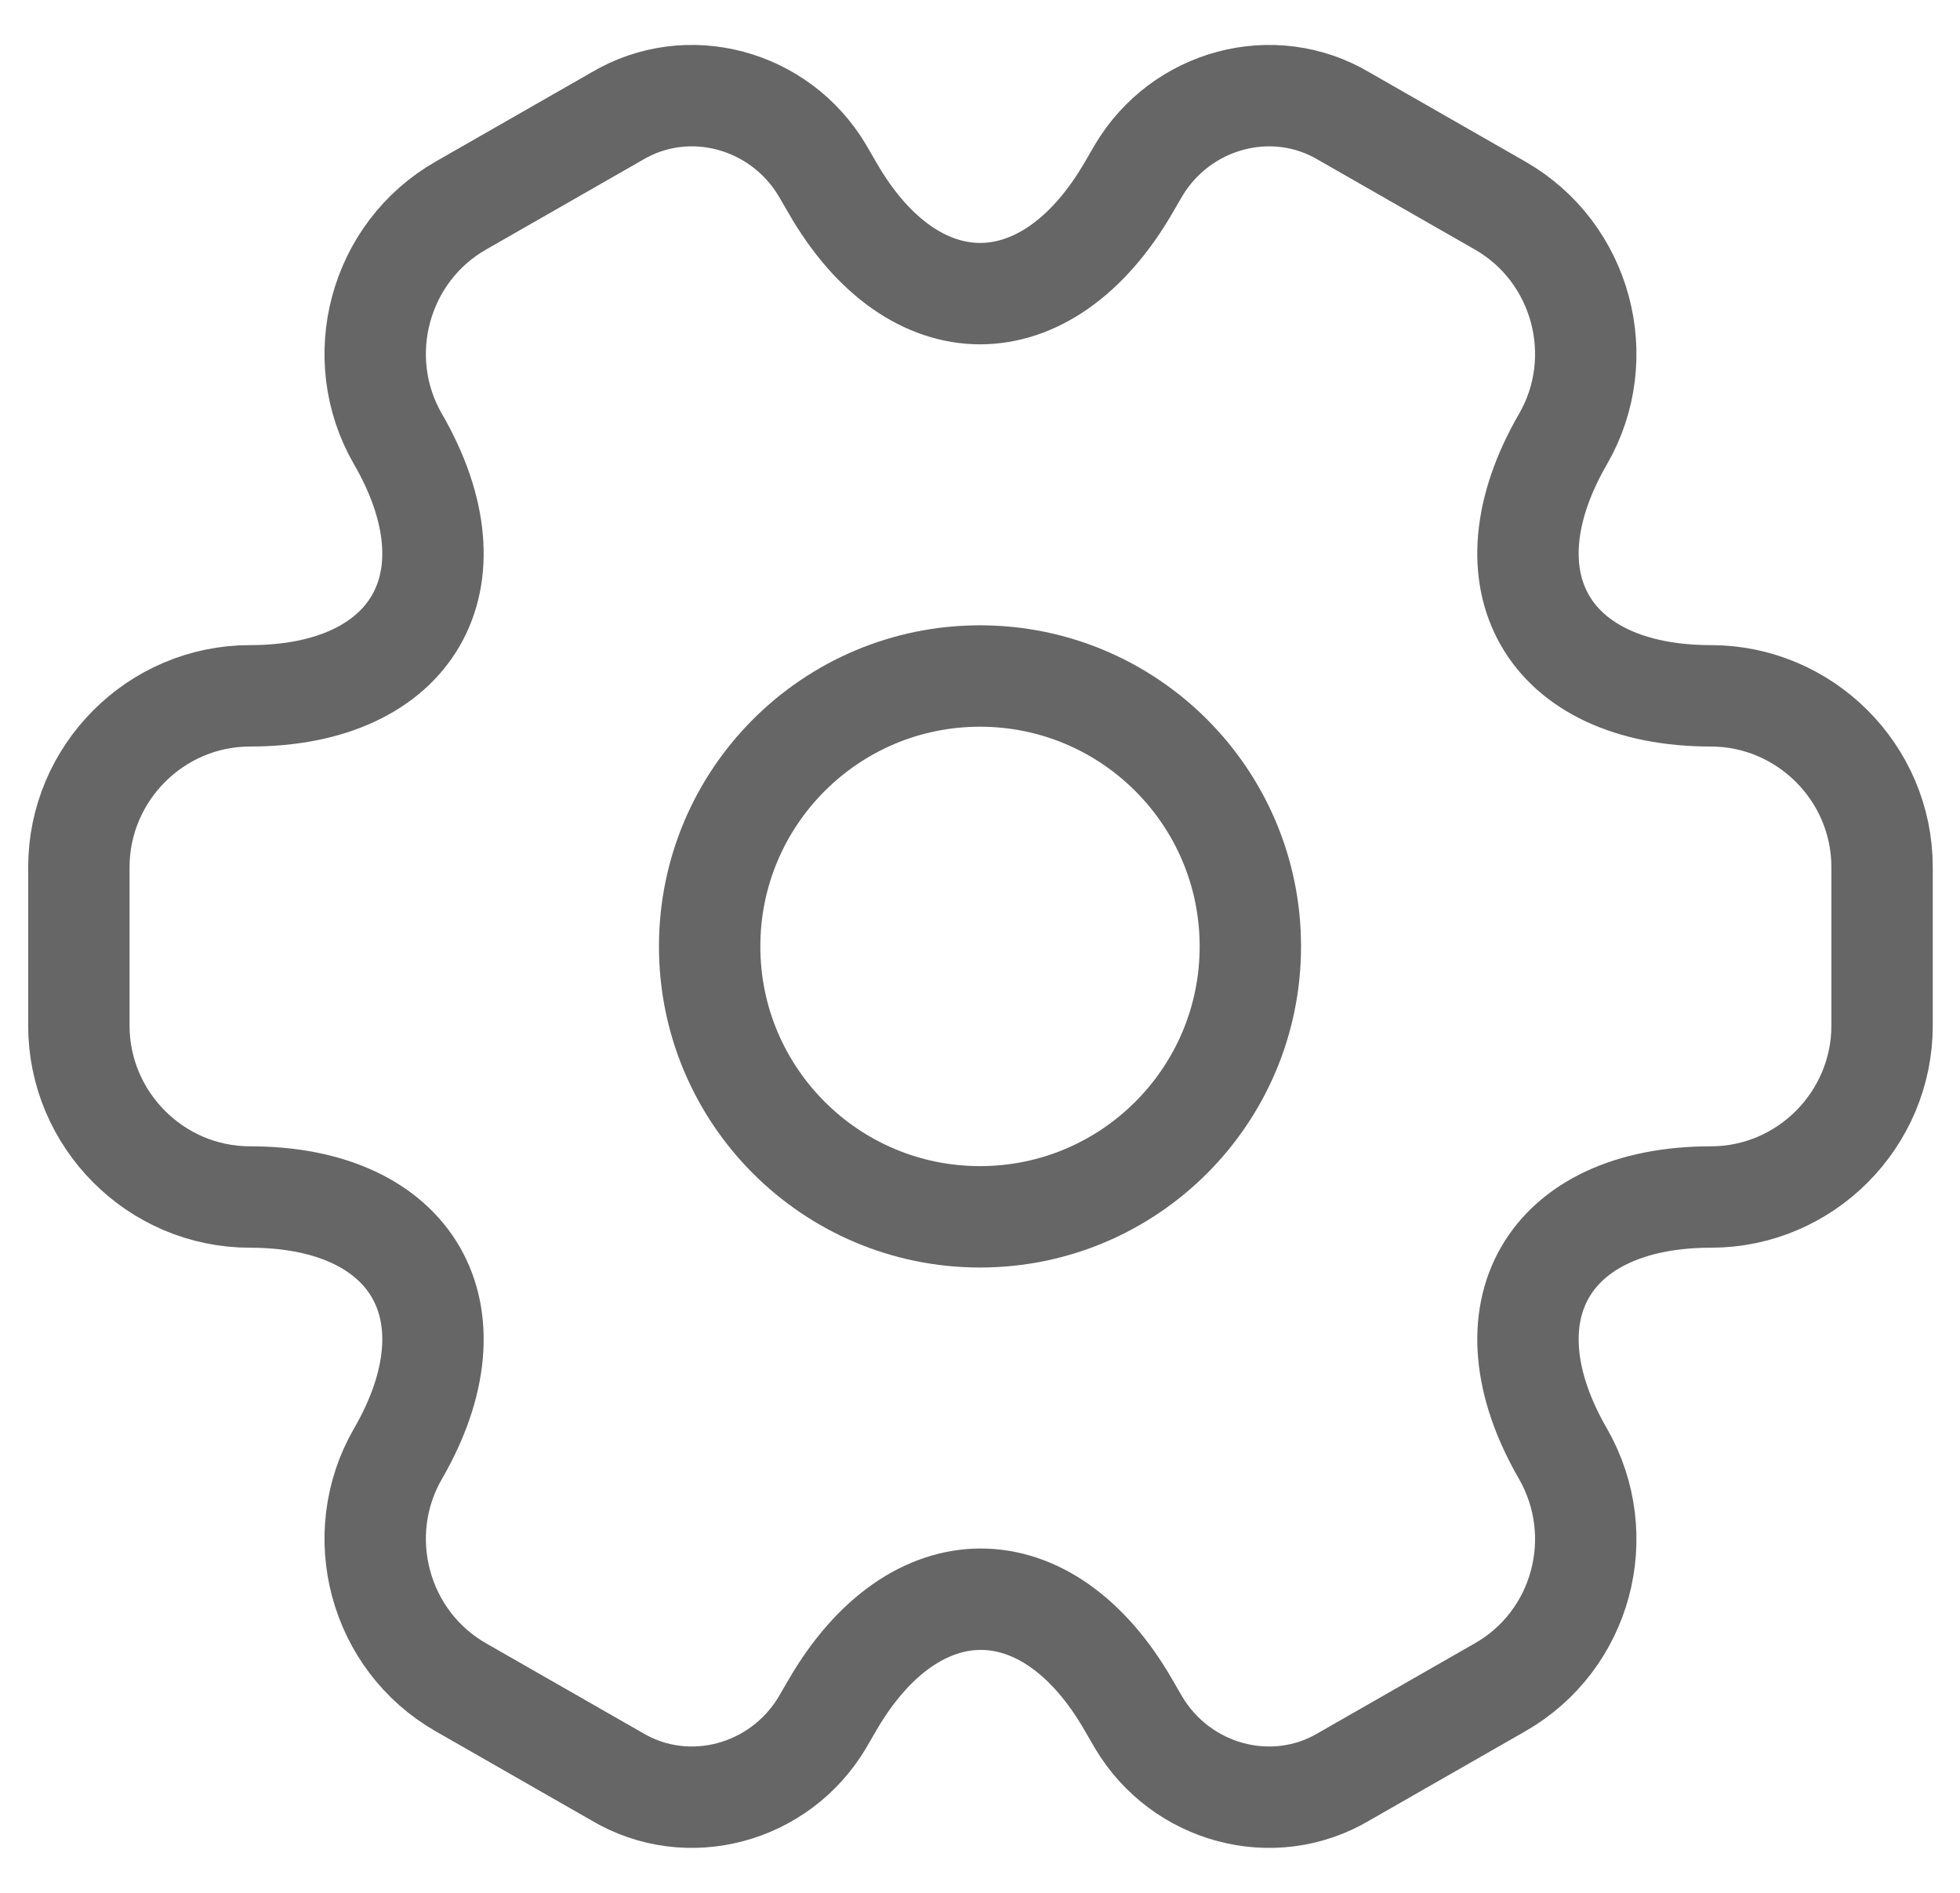
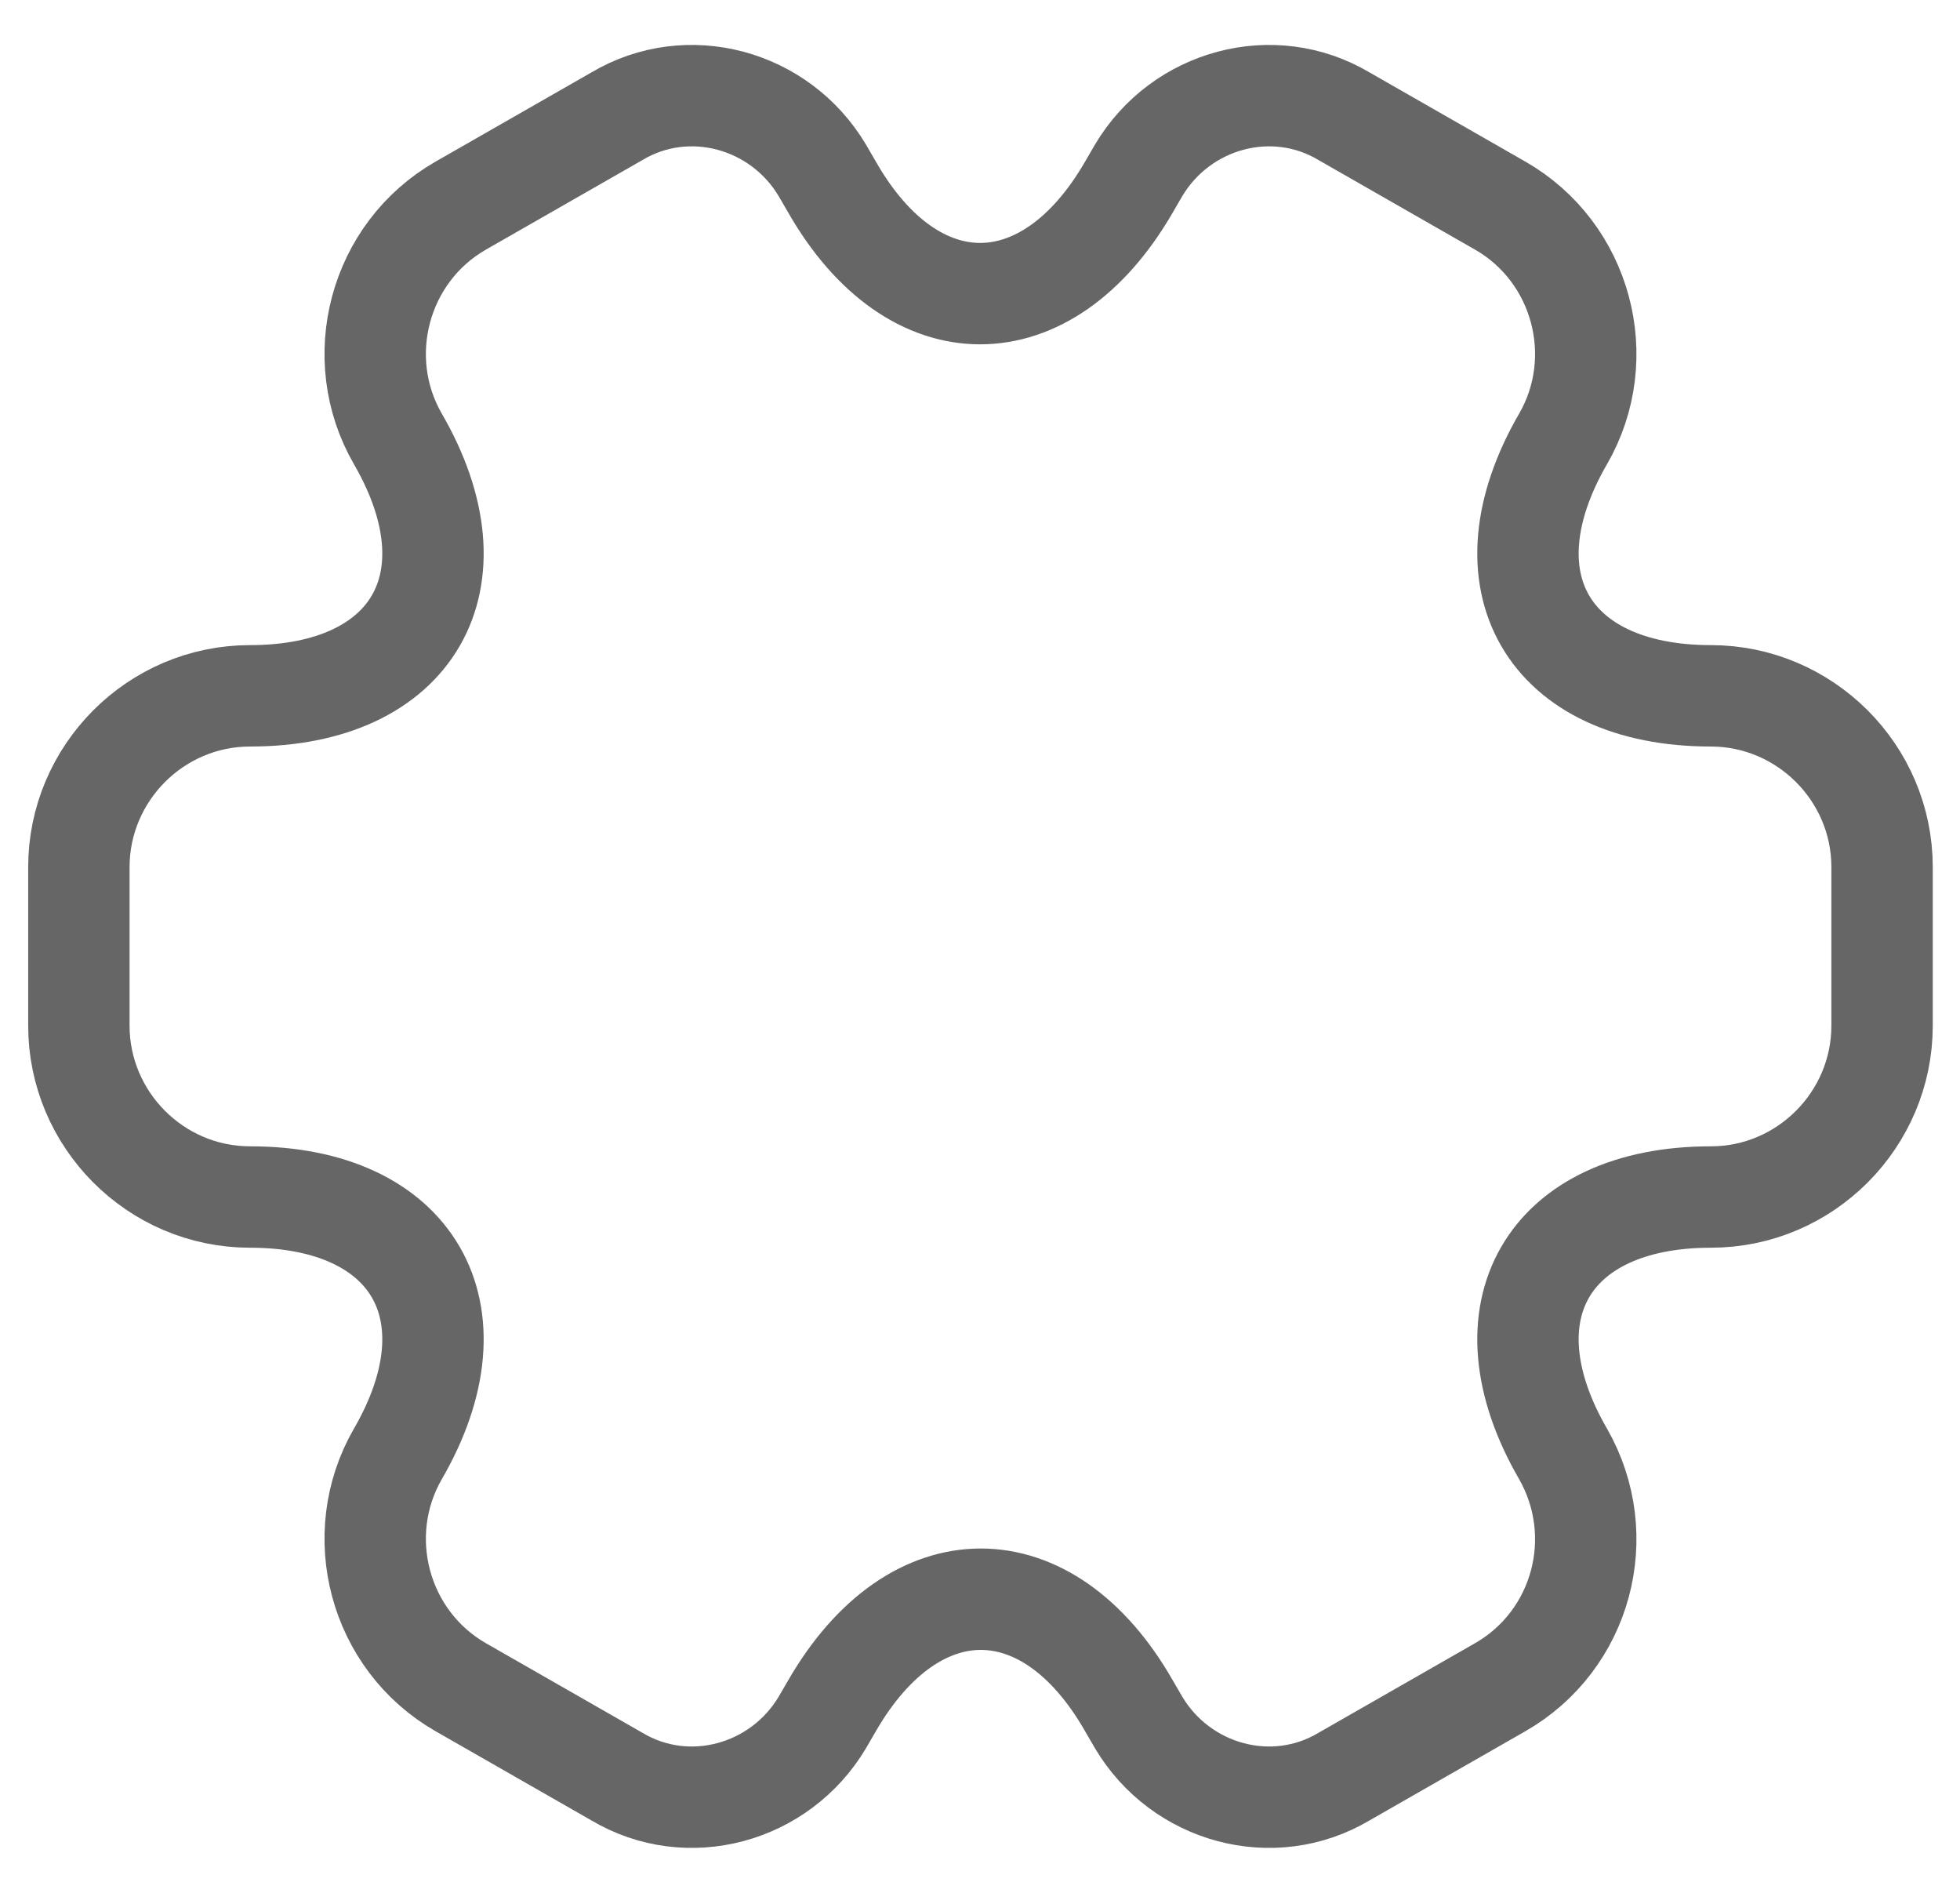
<svg xmlns="http://www.w3.org/2000/svg" width="29" height="28" viewBox="0 0 29 28" fill="none">
-   <path d="M14.5 18C16.709 18 18.5 16.209 18.5 14C18.5 11.791 16.709 10 14.5 10C12.291 10 10.5 11.791 10.5 14C10.5 16.209 12.291 18 14.5 18Z" stroke="#666666" stroke-width="1.5" stroke-miterlimit="10" stroke-linecap="round" stroke-linejoin="round" />
  <path d="M1.167 15.173V12.827C1.167 11.44 2.3 10.293 3.7 10.293C6.114 10.293 7.1 8.587 5.887 6.493C5.194 5.293 5.607 3.733 6.82 3.04L9.127 1.72C10.18 1.093 11.54 1.467 12.167 2.52L12.314 2.773C13.514 4.867 15.487 4.867 16.7 2.773L16.847 2.52C17.474 1.467 18.834 1.093 19.887 1.72L22.194 3.04C23.407 3.733 23.82 5.293 23.127 6.493C21.914 8.587 22.9 10.293 25.314 10.293C26.7 10.293 27.847 11.427 27.847 12.827V15.173C27.847 16.56 26.714 17.707 25.314 17.707C22.9 17.707 21.914 19.413 23.127 21.507C23.82 22.72 23.407 24.267 22.194 24.96L19.887 26.28C18.834 26.907 17.474 26.533 16.847 25.48L16.7 25.227C15.5 23.133 13.527 23.133 12.314 25.227L12.167 25.48C11.54 26.533 10.18 26.907 9.127 26.28L6.82 24.96C5.607 24.267 5.194 22.707 5.887 21.507C7.1 19.413 6.114 17.707 3.7 17.707C2.3 17.707 1.167 16.56 1.167 15.173Z" stroke="#666666" stroke-width="1.5" stroke-miterlimit="10" stroke-linecap="round" stroke-linejoin="round" />
</svg>